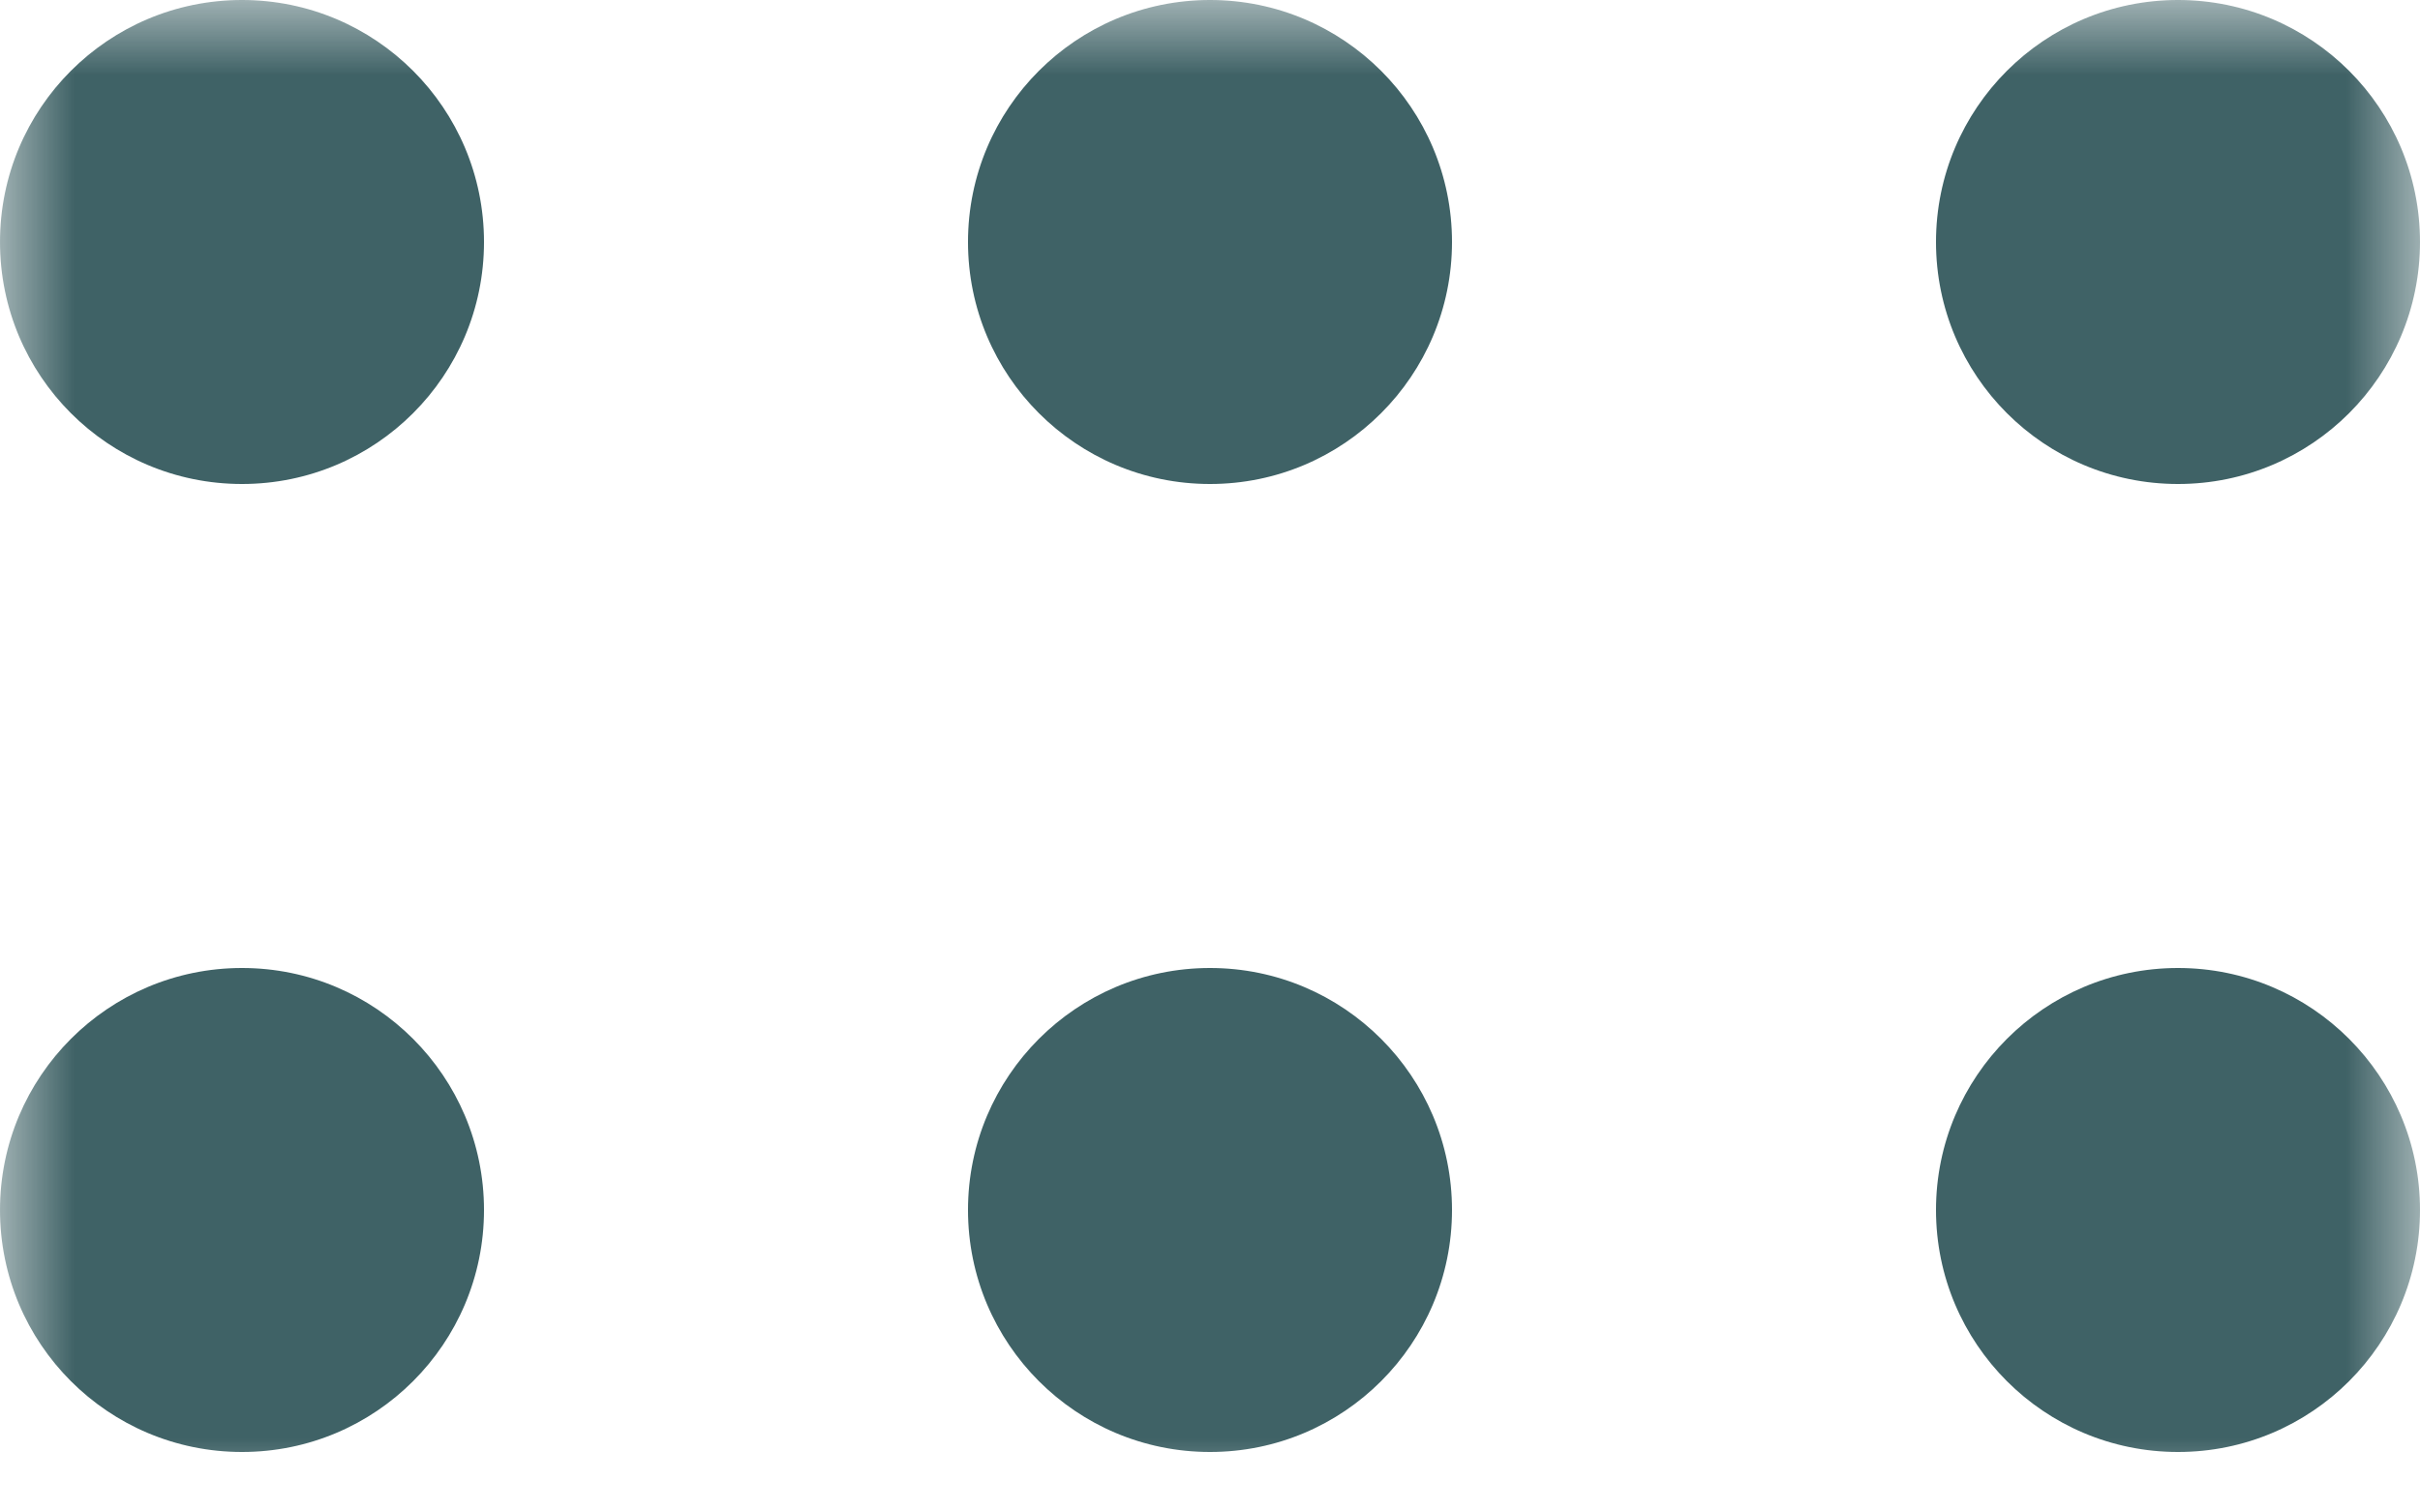
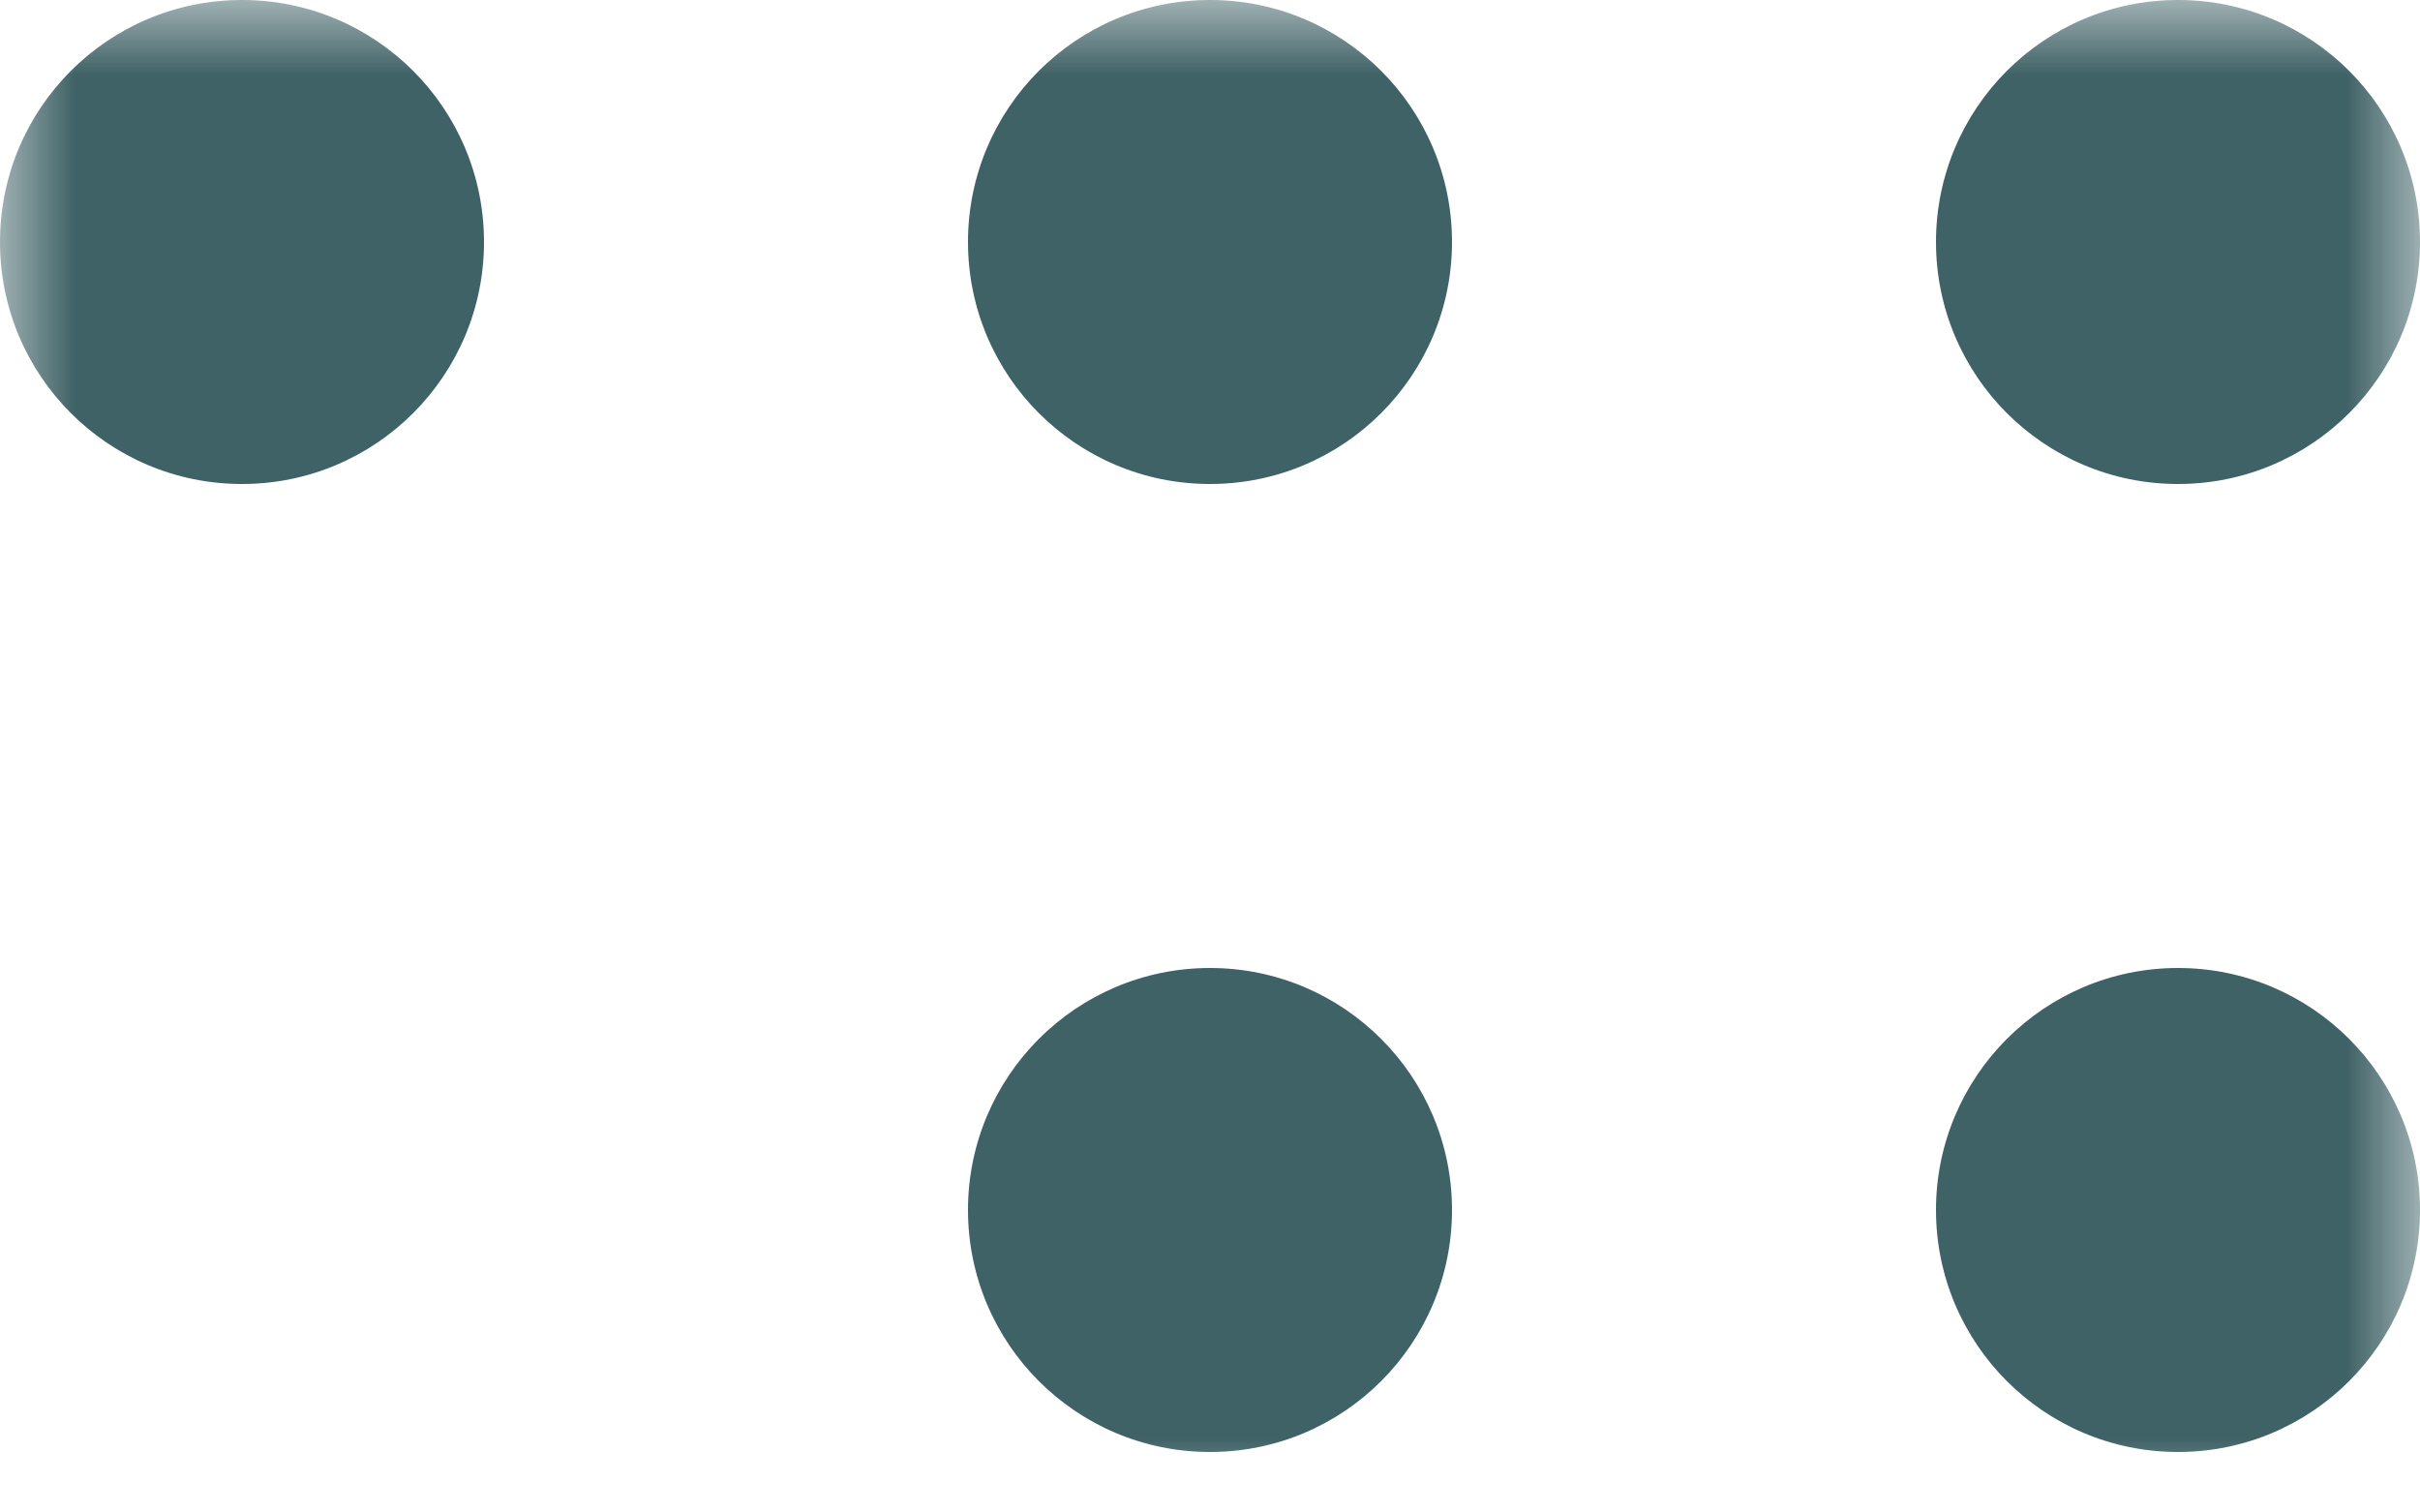
<svg xmlns="http://www.w3.org/2000/svg" width="16" height="10" viewBox="0 0 16 10" fill="none">
  <g clip-path="url(#clip0_424_27)">
    <mask id="mask0_424_27" style="mask-type:luminance" maskUnits="userSpaceOnUse" x="0" y="0" width="16" height="10">
      <path d="M16 0H0V10H16V0Z" fill="white" />
    </mask>
    <g mask="url(#mask0_424_27)">
      <path d="M3.2 1.6C3.2 2.484 2.484 3.2 1.6 3.2C0.716 3.2 0 2.484 0 1.6C0 0.716 0.716 0 1.6 0C2.484 0 3.2 0.716 3.2 1.6Z" fill="#3F6266" />
-       <path d="M3.2 8C3.2 8.884 2.484 9.6 1.6 9.6C0.716 9.6 0 8.884 0 8C0 7.117 0.716 6.4 1.6 6.4C2.484 6.4 3.2 7.117 3.2 8Z" fill="#3F6266" />
      <path d="M9.6 1.6C9.6 2.484 8.884 3.2 8 3.2C7.116 3.2 6.4 2.484 6.4 1.6C6.4 0.716 7.116 0 8 0C8.884 0 9.6 0.716 9.6 1.6Z" fill="#3F6266" />
      <path d="M9.6 8C9.6 8.884 8.884 9.6 8 9.6C7.116 9.6 6.4 8.884 6.4 8C6.4 7.117 7.116 6.4 8 6.4C8.884 6.4 9.6 7.117 9.6 8Z" fill="#3F6266" />
      <path d="M16 1.6C16 2.484 15.284 3.2 14.4 3.2C13.516 3.2 12.8 2.484 12.8 1.6C12.8 0.716 13.516 0 14.4 0C15.284 0 16 0.716 16 1.6Z" fill="#3F6266" />
      <path d="M16 8C16 8.884 15.284 9.6 14.4 9.6C13.516 9.6 12.8 8.884 12.8 8C12.8 7.117 13.516 6.4 14.4 6.4C15.284 6.4 16 7.117 16 8Z" fill="#3F6266" />
    </g>
  </g>
  <defs>
    <clipPath id="clip0_424_27">
      <rect width="16" height="10" fill="white" />
    </clipPath>
  </defs>
</svg>